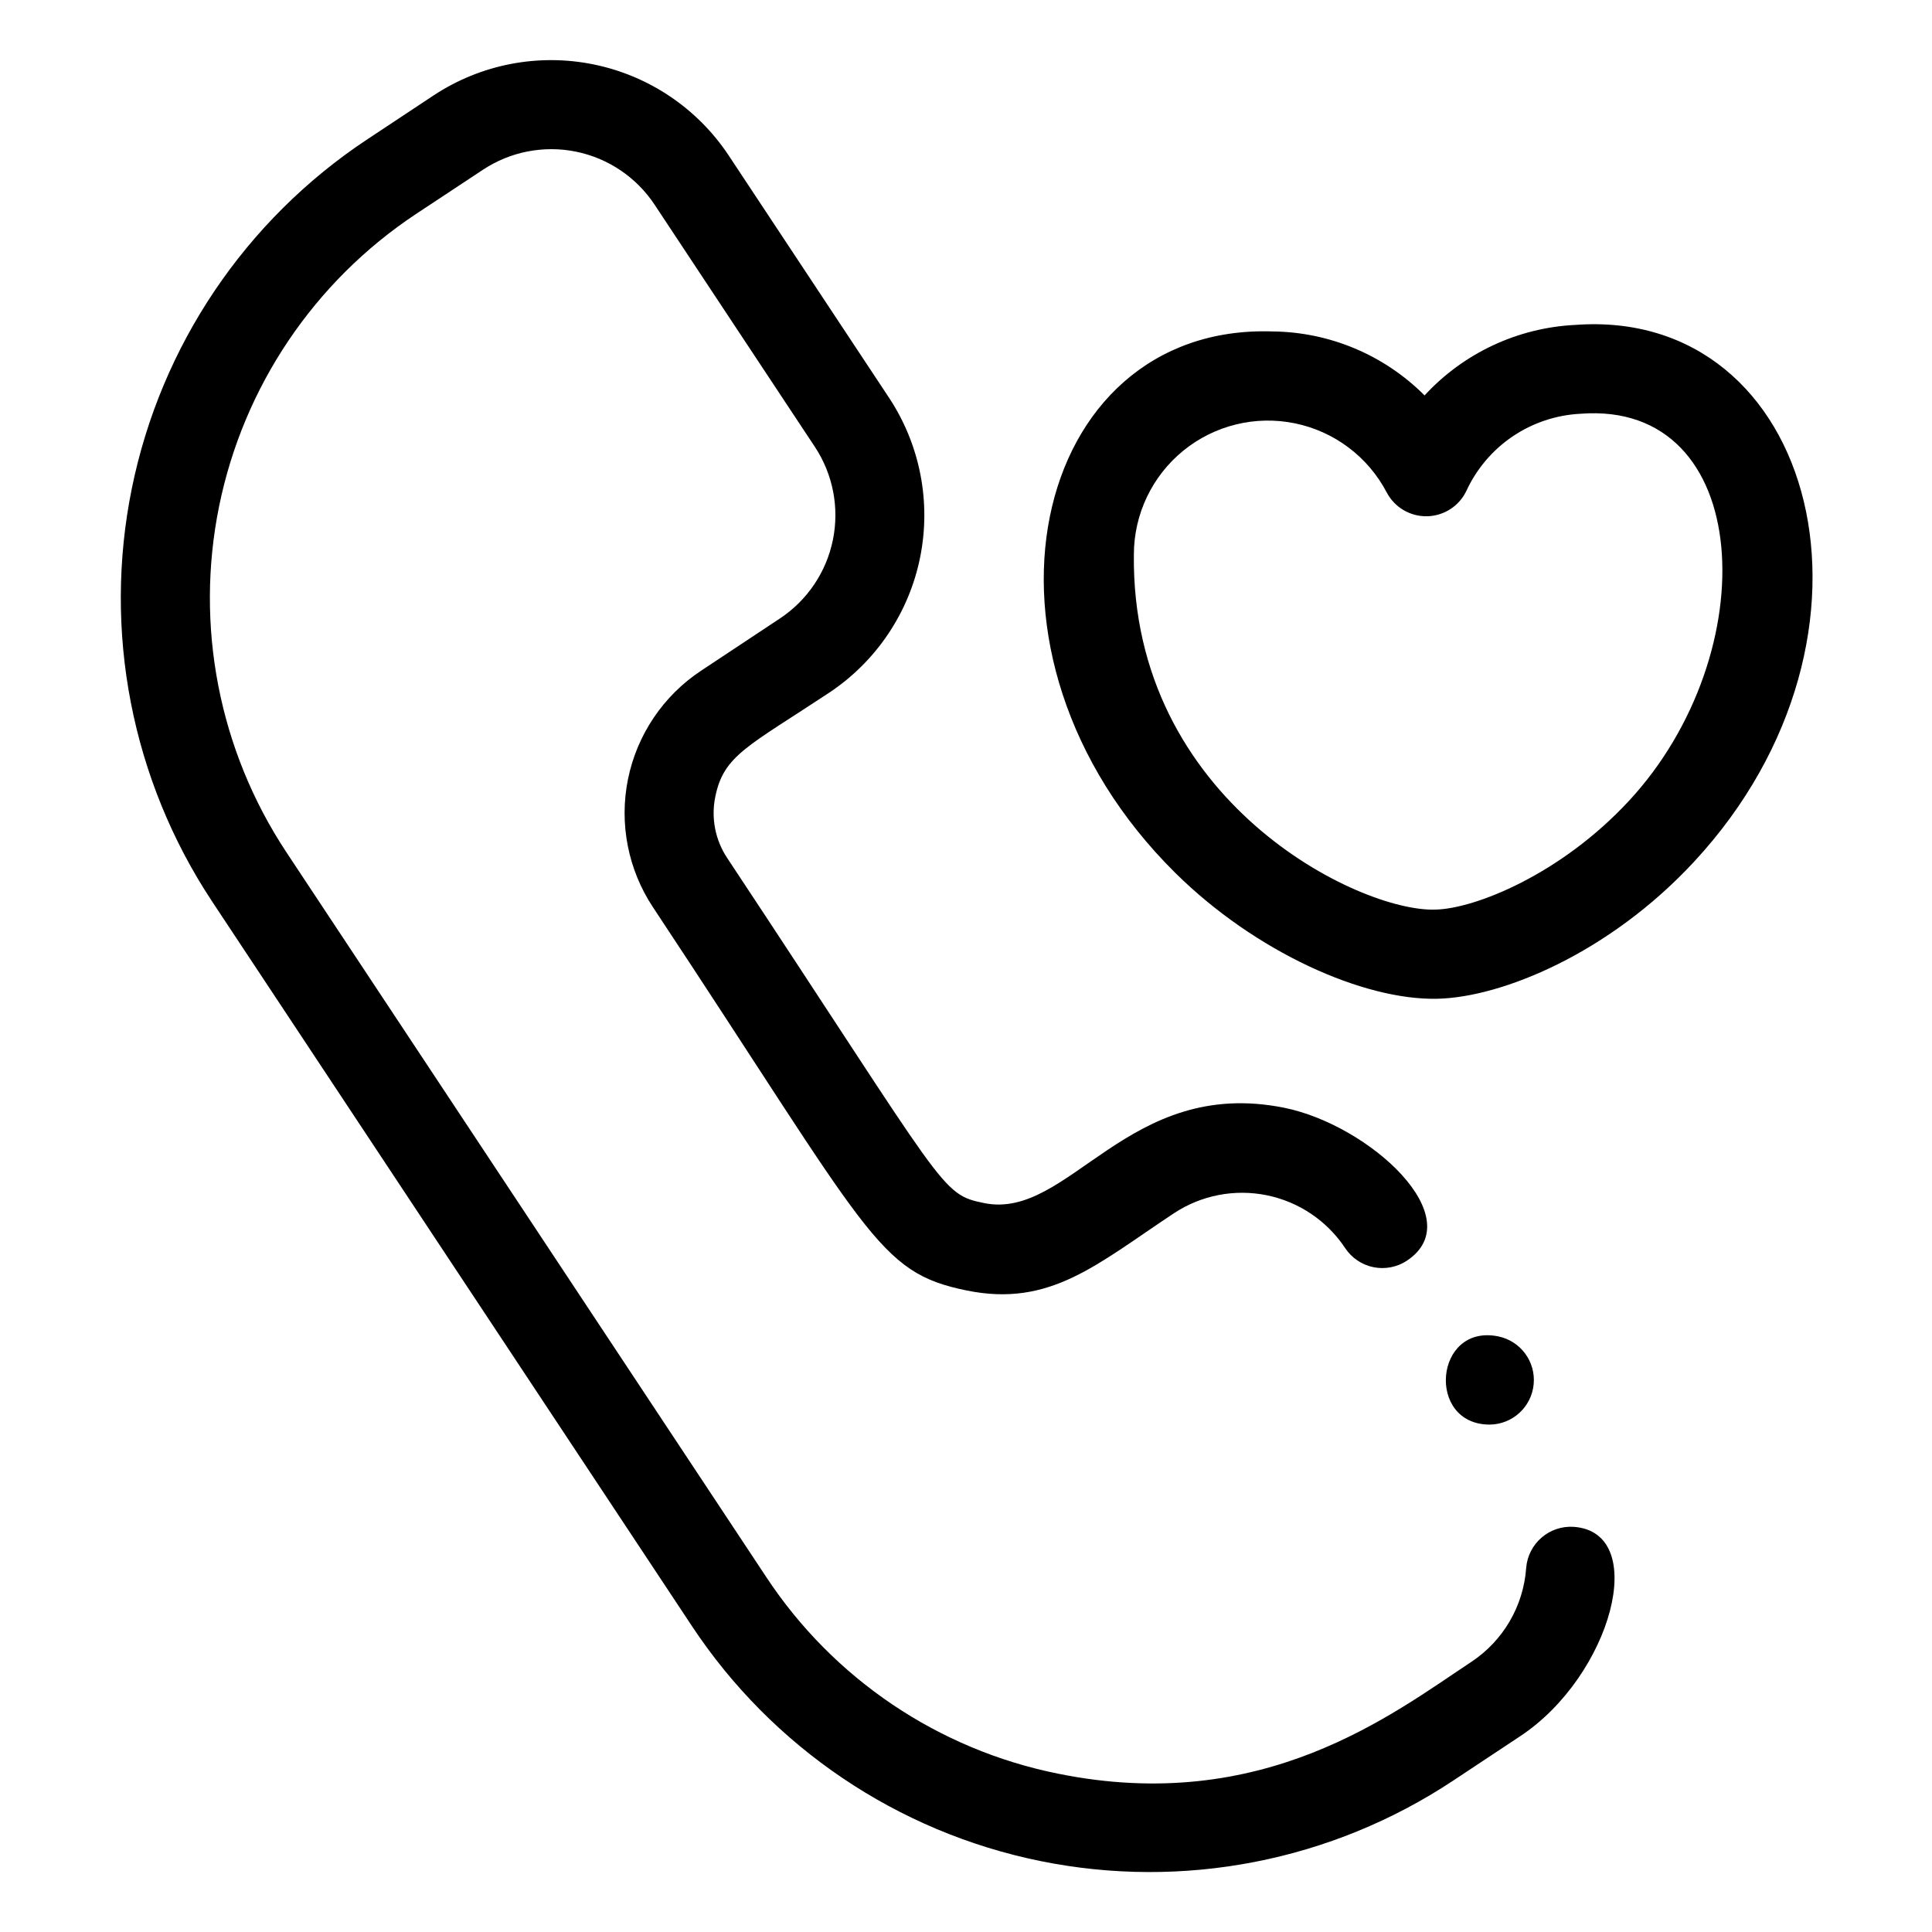
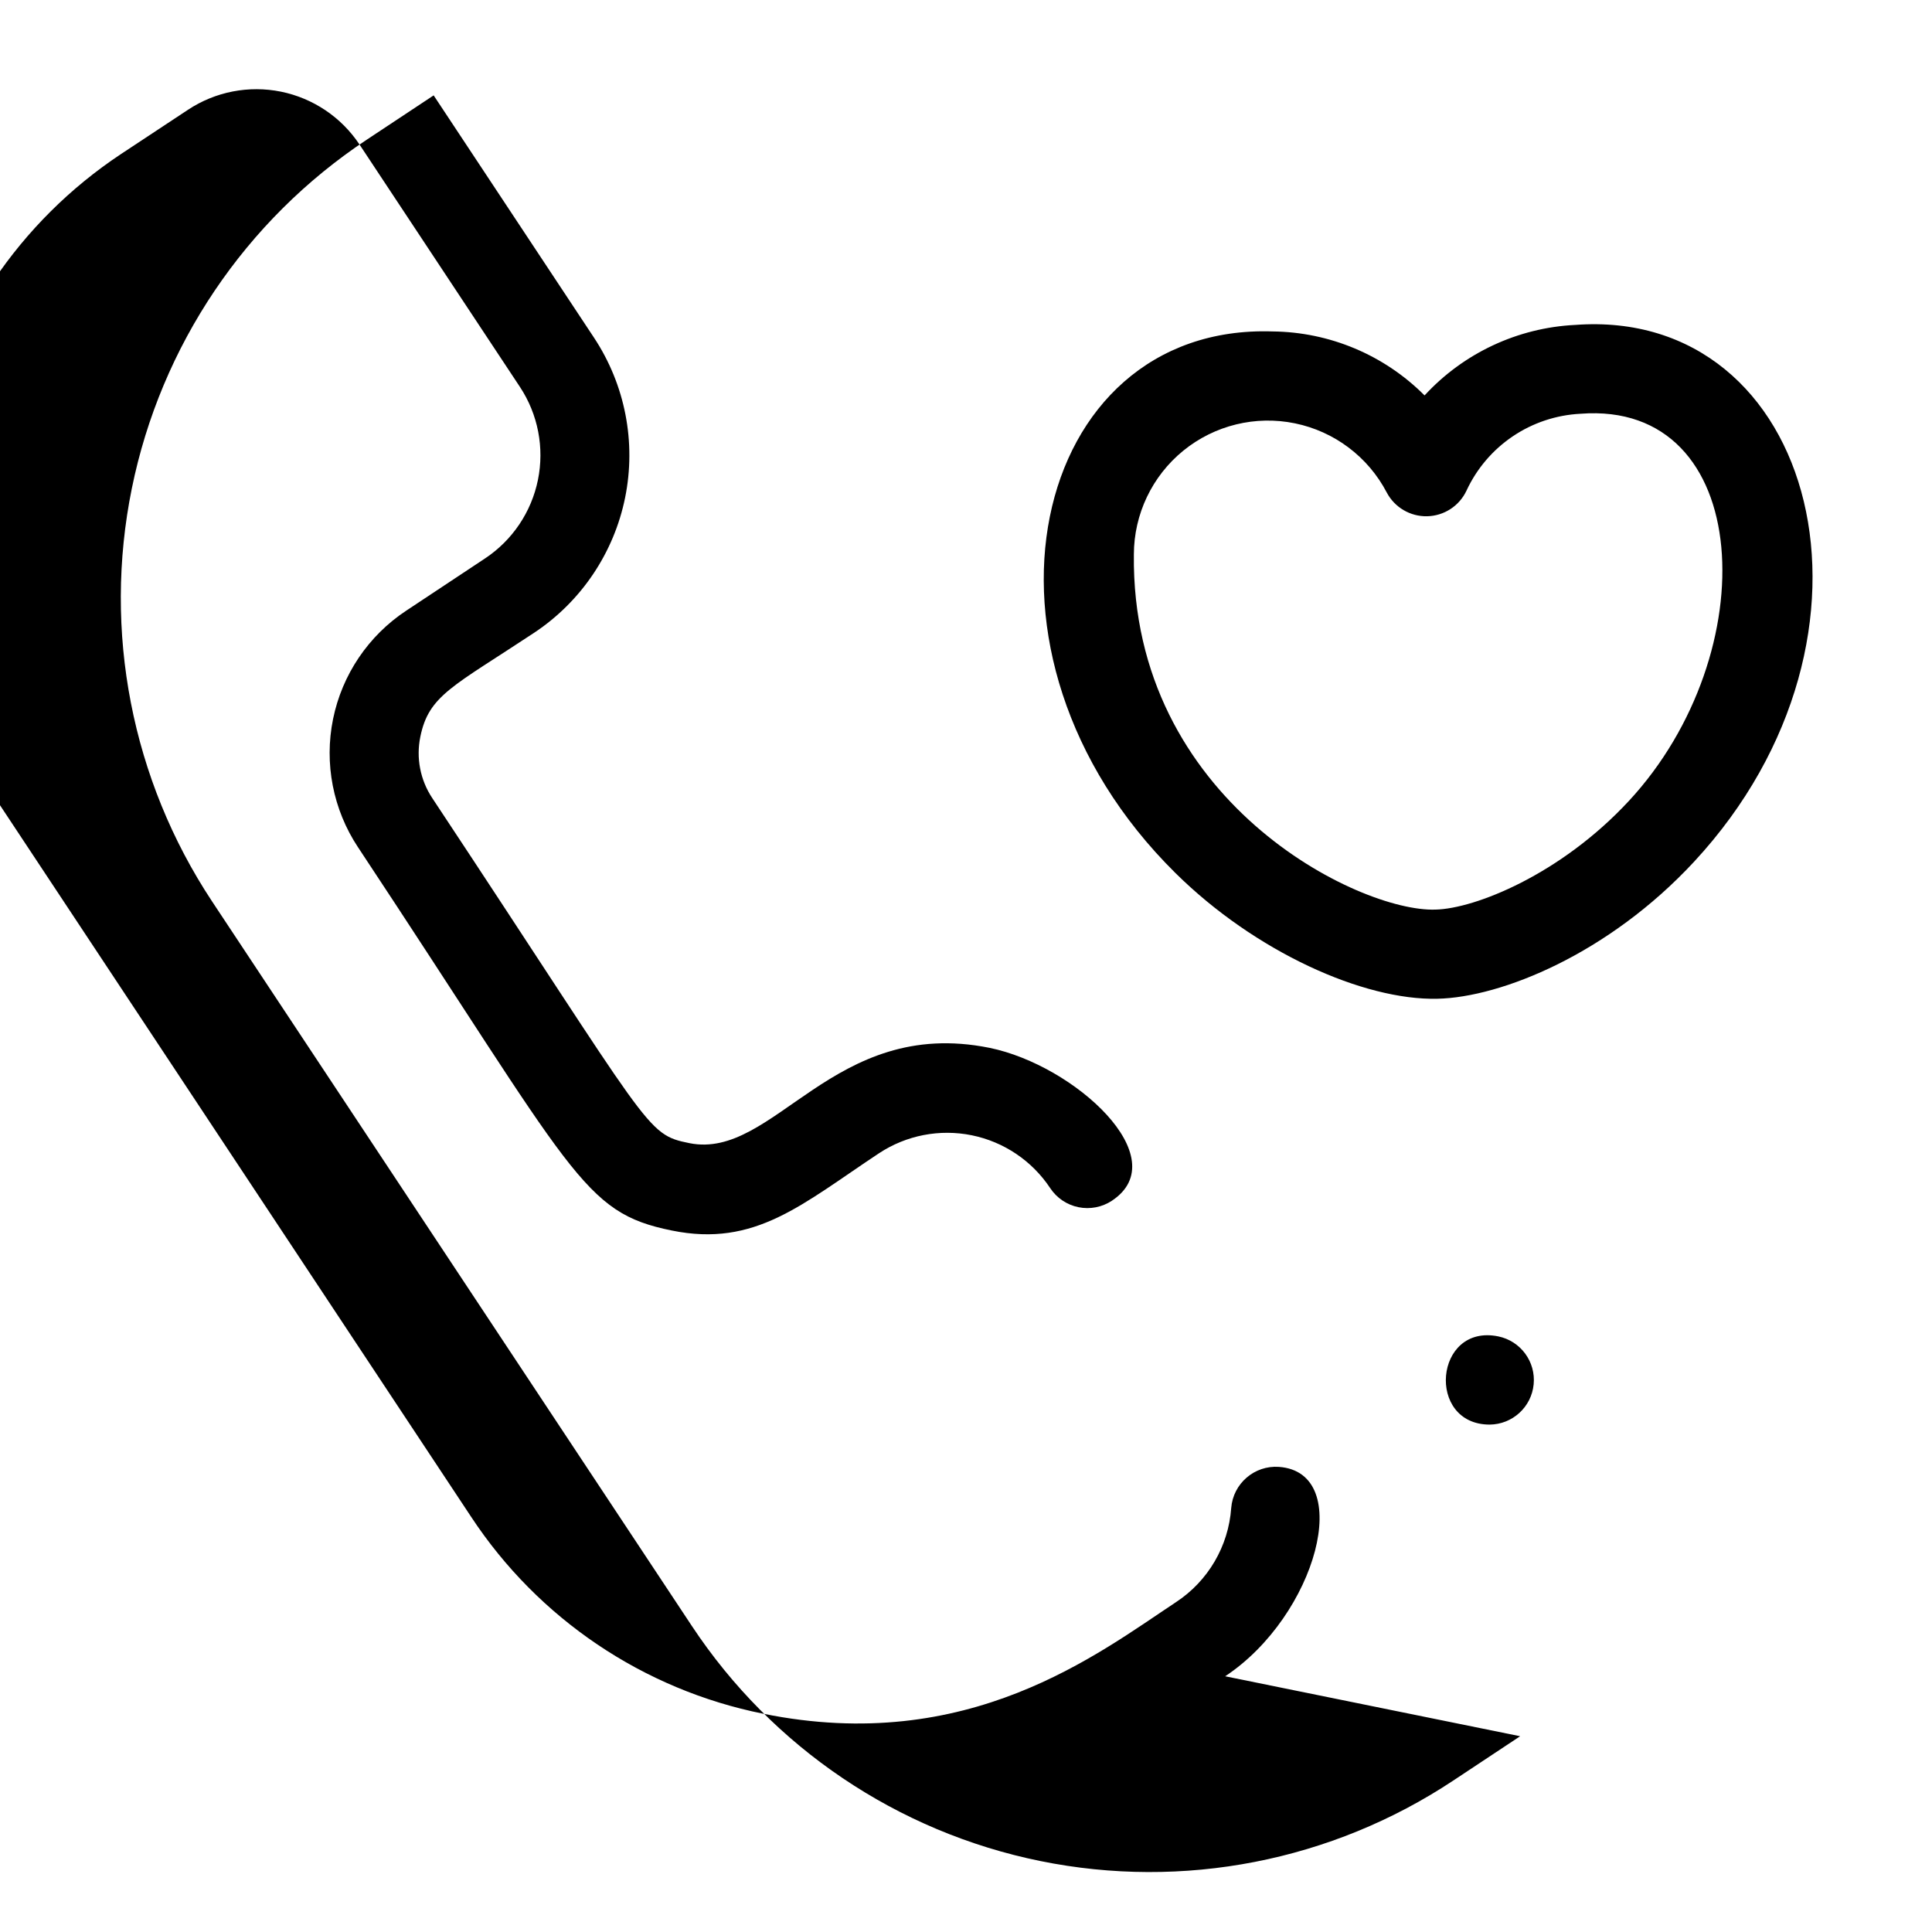
<svg xmlns="http://www.w3.org/2000/svg" fill="#000000" width="800px" height="800px" version="1.1" viewBox="144 144 512 512">
-   <path d="m561.38 230.11c-15.219 0.766-29.531 7.473-39.855 18.68-10.695-10.723-25.172-16.809-40.312-16.957-64.047-2.094-84.711 85.199-25.719 143.52 21.152 20.914 49.871 33.793 69.445 33.324 16.887-0.363 45.383-11.887 68.039-36.344 55.703-60.09 32.293-147.05-31.598-142.22zm14.273 126.16c-18.051 19.484-40.816 28.559-51.238 28.781-20.145 0.73-80.695-28.766-79.926-94.125v-0.004c0.02-10.664 4.832-20.758 13.105-27.492 8.273-6.731 19.133-9.391 29.582-7.242 10.445 2.144 19.379 8.875 24.324 18.324 2.09 3.961 6.234 6.398 10.711 6.301 4.477-0.102 8.512-2.723 10.418-6.773 2.699-5.832 6.941-10.812 12.266-14.406s11.531-5.66 17.949-5.984c46.074-3.566 49.168 63.418 12.816 102.62zm-34.582 141.89c5.91 1.219 9.953 6.703 9.363 12.711-0.586 6.008-5.609 10.605-11.648 10.66-16.906 0-14.703-26.828 2.285-23.371zm5.785 105.96-17.75 11.762c-32.191 21.34-71.543 29.008-109.39 21.316-37.848-7.691-71.086-30.117-92.387-62.332l-127.17-192.05c-21.277-32.207-28.91-71.539-21.223-109.37 7.688-37.828 30.066-71.059 62.227-92.406l17.758-11.762h0.004c12.477-8.238 27.715-11.191 42.367-8.211 14.656 2.981 27.527 11.648 35.801 24.105l42.508 64.227c8.242 12.477 11.203 27.711 8.23 42.367-2.973 14.656-11.637 27.535-24.094 35.809-21.531 14.258-27.93 16.531-30.172 27.551v0.004c-1.16 5.617-0.027 11.469 3.148 16.246 58.566 88.449 56.402 89.074 68.164 91.465 22.516 4.535 37.934-33.652 79.508-25.262 22.617 4.613 49.469 29.23 32.465 40.508v0.004c-2.613 1.727-5.805 2.348-8.875 1.723-3.066-0.621-5.762-2.441-7.492-5.055-4.797-7.234-12.27-12.273-20.777-14.004-8.508-1.73-17.352-0.016-24.598 4.769-20.43 13.523-32.793 24.984-54.914 20.469-23.773-4.824-25.52-14.531-83.137-101.55v0.004c-6.633-10.008-9.016-22.238-6.625-34 2.394-11.762 9.363-22.09 19.379-28.711l20.906-13.855c7.242-4.809 12.281-12.293 14.012-20.812 1.734-8.52 0.02-17.375-4.769-24.633l-42.508-64.227c-4.809-7.246-12.293-12.285-20.812-14.02-8.52-1.73-17.379-0.008-24.633 4.785l-17.801 11.762c-26.941 17.883-45.691 45.727-52.137 77.418-6.441 31.688-0.047 64.641 17.777 91.625l127.17 192.08c17.801 27.035 45.676 45.828 77.414 52.191 54.379 11.02 88.609-15.832 109.42-29.59 8.48-5.582 13.879-14.797 14.602-24.926 0.512-6.488 6.156-11.352 12.648-10.902 20.211 1.48 10 39.434-14.246 55.492z" />
+   <path d="m561.38 230.11c-15.219 0.766-29.531 7.473-39.855 18.68-10.695-10.723-25.172-16.809-40.312-16.957-64.047-2.094-84.711 85.199-25.719 143.52 21.152 20.914 49.871 33.793 69.445 33.324 16.887-0.363 45.383-11.887 68.039-36.344 55.703-60.09 32.293-147.05-31.598-142.22zm14.273 126.16c-18.051 19.484-40.816 28.559-51.238 28.781-20.145 0.73-80.695-28.766-79.926-94.125v-0.004c0.02-10.664 4.832-20.758 13.105-27.492 8.273-6.731 19.133-9.391 29.582-7.242 10.445 2.144 19.379 8.875 24.324 18.324 2.09 3.961 6.234 6.398 10.711 6.301 4.477-0.102 8.512-2.723 10.418-6.773 2.699-5.832 6.941-10.812 12.266-14.406s11.531-5.66 17.949-5.984c46.074-3.566 49.168 63.418 12.816 102.62zm-34.582 141.89c5.91 1.219 9.953 6.703 9.363 12.711-0.586 6.008-5.609 10.605-11.648 10.66-16.906 0-14.703-26.828 2.285-23.371zm5.785 105.96-17.75 11.762c-32.191 21.34-71.543 29.008-109.39 21.316-37.848-7.691-71.086-30.117-92.387-62.332l-127.17-192.05c-21.277-32.207-28.91-71.539-21.223-109.37 7.688-37.828 30.066-71.059 62.227-92.406l17.758-11.762h0.004l42.508 64.227c8.242 12.477 11.203 27.711 8.23 42.367-2.973 14.656-11.637 27.535-24.094 35.809-21.531 14.258-27.93 16.531-30.172 27.551v0.004c-1.16 5.617-0.027 11.469 3.148 16.246 58.566 88.449 56.402 89.074 68.164 91.465 22.516 4.535 37.934-33.652 79.508-25.262 22.617 4.613 49.469 29.23 32.465 40.508v0.004c-2.613 1.727-5.805 2.348-8.875 1.723-3.066-0.621-5.762-2.441-7.492-5.055-4.797-7.234-12.27-12.273-20.777-14.004-8.508-1.73-17.352-0.016-24.598 4.769-20.43 13.523-32.793 24.984-54.914 20.469-23.773-4.824-25.52-14.531-83.137-101.55v0.004c-6.633-10.008-9.016-22.238-6.625-34 2.394-11.762 9.363-22.09 19.379-28.711l20.906-13.855c7.242-4.809 12.281-12.293 14.012-20.812 1.734-8.52 0.02-17.375-4.769-24.633l-42.508-64.227c-4.809-7.246-12.293-12.285-20.812-14.02-8.52-1.73-17.379-0.008-24.633 4.785l-17.801 11.762c-26.941 17.883-45.691 45.727-52.137 77.418-6.441 31.688-0.047 64.641 17.777 91.625l127.17 192.08c17.801 27.035 45.676 45.828 77.414 52.191 54.379 11.02 88.609-15.832 109.42-29.59 8.48-5.582 13.879-14.797 14.602-24.926 0.512-6.488 6.156-11.352 12.648-10.902 20.211 1.48 10 39.434-14.246 55.492z" />
</svg>